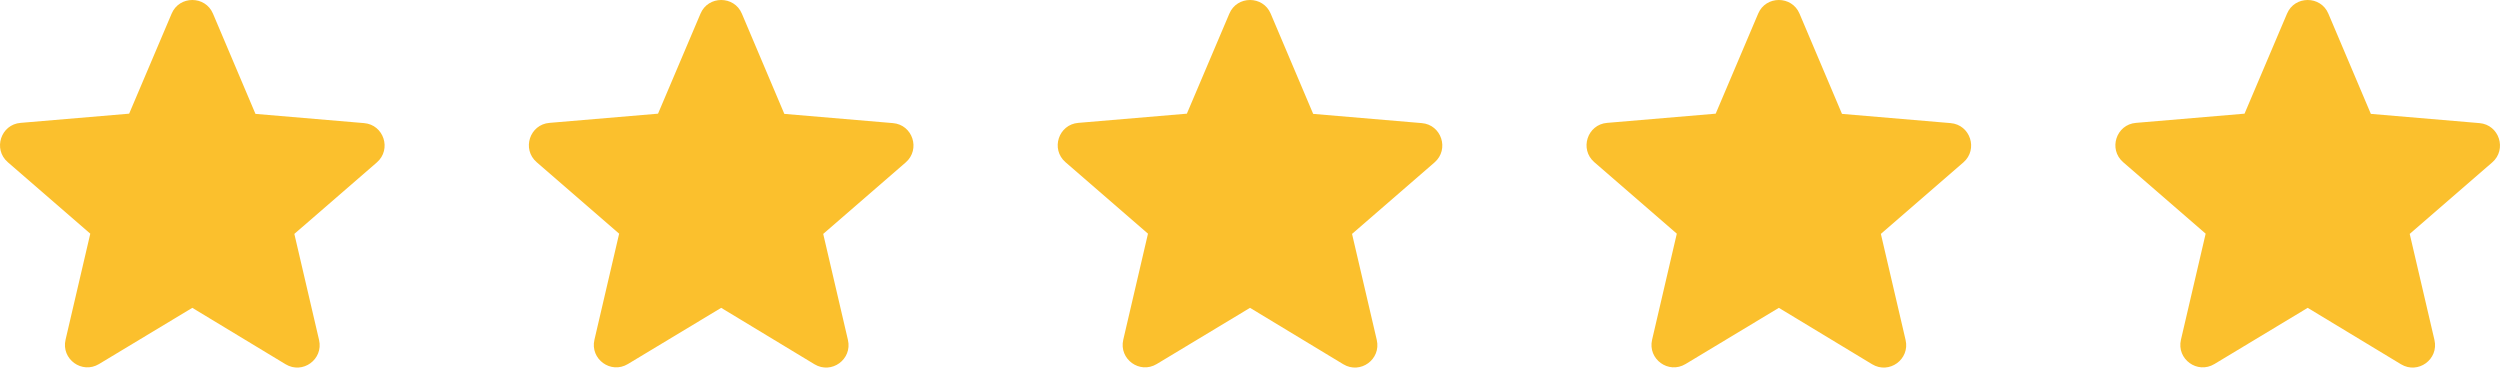
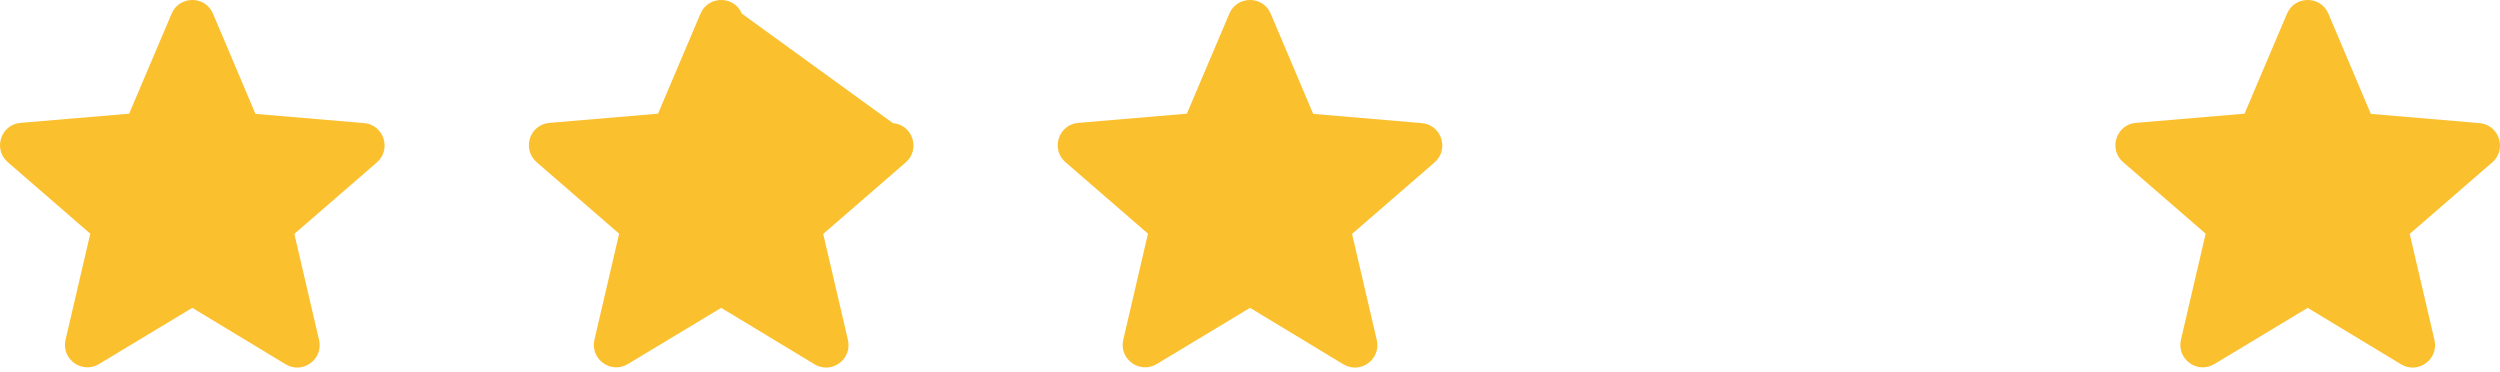
<svg xmlns="http://www.w3.org/2000/svg" width="141" height="21" viewBox="0 0 141 21" fill="none">
  <path d="M10.846 17.362L16.106 20.543C17.07 21.127 18.248 20.265 17.995 19.174L16.601 13.192L21.253 9.161C22.102 8.426 21.645 7.032 20.53 6.943L14.408 6.423L12.012 0.77C11.581 -0.257 10.111 -0.257 9.68 0.77L7.284 6.411L1.162 6.93C0.047 7.019 -0.409 8.413 0.44 9.148L5.092 13.179L3.697 19.162C3.444 20.252 4.623 21.114 5.586 20.531L10.846 17.362Z" fill="#FBC02D" />
-   <path d="M40.675 17.362L45.935 20.543C46.898 21.127 48.077 20.265 47.824 19.174L46.429 13.192L51.081 9.161C51.93 8.426 51.474 7.032 50.358 6.943L44.236 6.423L41.841 0.77C41.41 -0.257 39.94 -0.257 39.508 0.77L37.113 6.411L30.991 6.93C29.875 7.019 29.419 8.413 30.268 9.148L34.92 13.179L33.526 19.162C33.272 20.252 34.451 21.114 35.414 20.531L40.675 17.362Z" fill="#FBC02D" />
+   <path d="M40.675 17.362L45.935 20.543C46.898 21.127 48.077 20.265 47.824 19.174L46.429 13.192L51.081 9.161C51.93 8.426 51.474 7.032 50.358 6.943L41.841 0.77C41.41 -0.257 39.94 -0.257 39.508 0.77L37.113 6.411L30.991 6.93C29.875 7.019 29.419 8.413 30.268 9.148L34.92 13.179L33.526 19.162C33.272 20.252 34.451 21.114 35.414 20.531L40.675 17.362Z" fill="#FBC02D" />
  <path d="M70.501 17.362L75.761 20.543C76.724 21.127 77.903 20.265 77.65 19.174L76.255 13.192L80.907 9.161C81.756 8.426 81.3 7.032 80.185 6.943L74.063 6.423L71.667 0.77C71.236 -0.257 69.766 -0.257 69.335 0.77L66.939 6.411L60.817 6.93C59.702 7.019 59.245 8.413 60.094 9.148L64.746 13.179L63.352 19.162C63.099 20.252 64.277 21.114 65.241 20.531L70.501 17.362Z" fill="#FBC02D" />
-   <path d="M100.327 17.362L105.587 20.543C106.55 21.127 107.729 20.265 107.475 19.174L106.081 13.192L110.733 9.161C111.582 8.426 111.126 7.032 110.01 6.943L103.888 6.423L101.493 0.77C101.062 -0.257 99.591 -0.257 99.16 0.77L96.765 6.411L90.643 6.93C89.527 7.019 89.071 8.413 89.92 9.148L94.572 13.179L93.178 19.162C92.924 20.252 94.103 21.114 95.066 20.531L100.327 17.362Z" fill="#FBC02D" />
  <path d="M130.154 17.362L135.414 20.543C136.377 21.127 137.556 20.265 137.303 19.174L135.908 13.192L140.56 9.161C141.409 8.426 140.953 7.032 139.838 6.943L133.716 6.423L131.32 0.77C130.889 -0.257 129.419 -0.257 128.988 0.77L126.592 6.411L120.47 6.93C119.354 7.019 118.898 8.413 119.747 9.148L124.399 13.179L123.005 19.162C122.751 20.252 123.93 21.114 124.894 20.531L130.154 17.362Z" fill="#FBC02D" />
</svg>